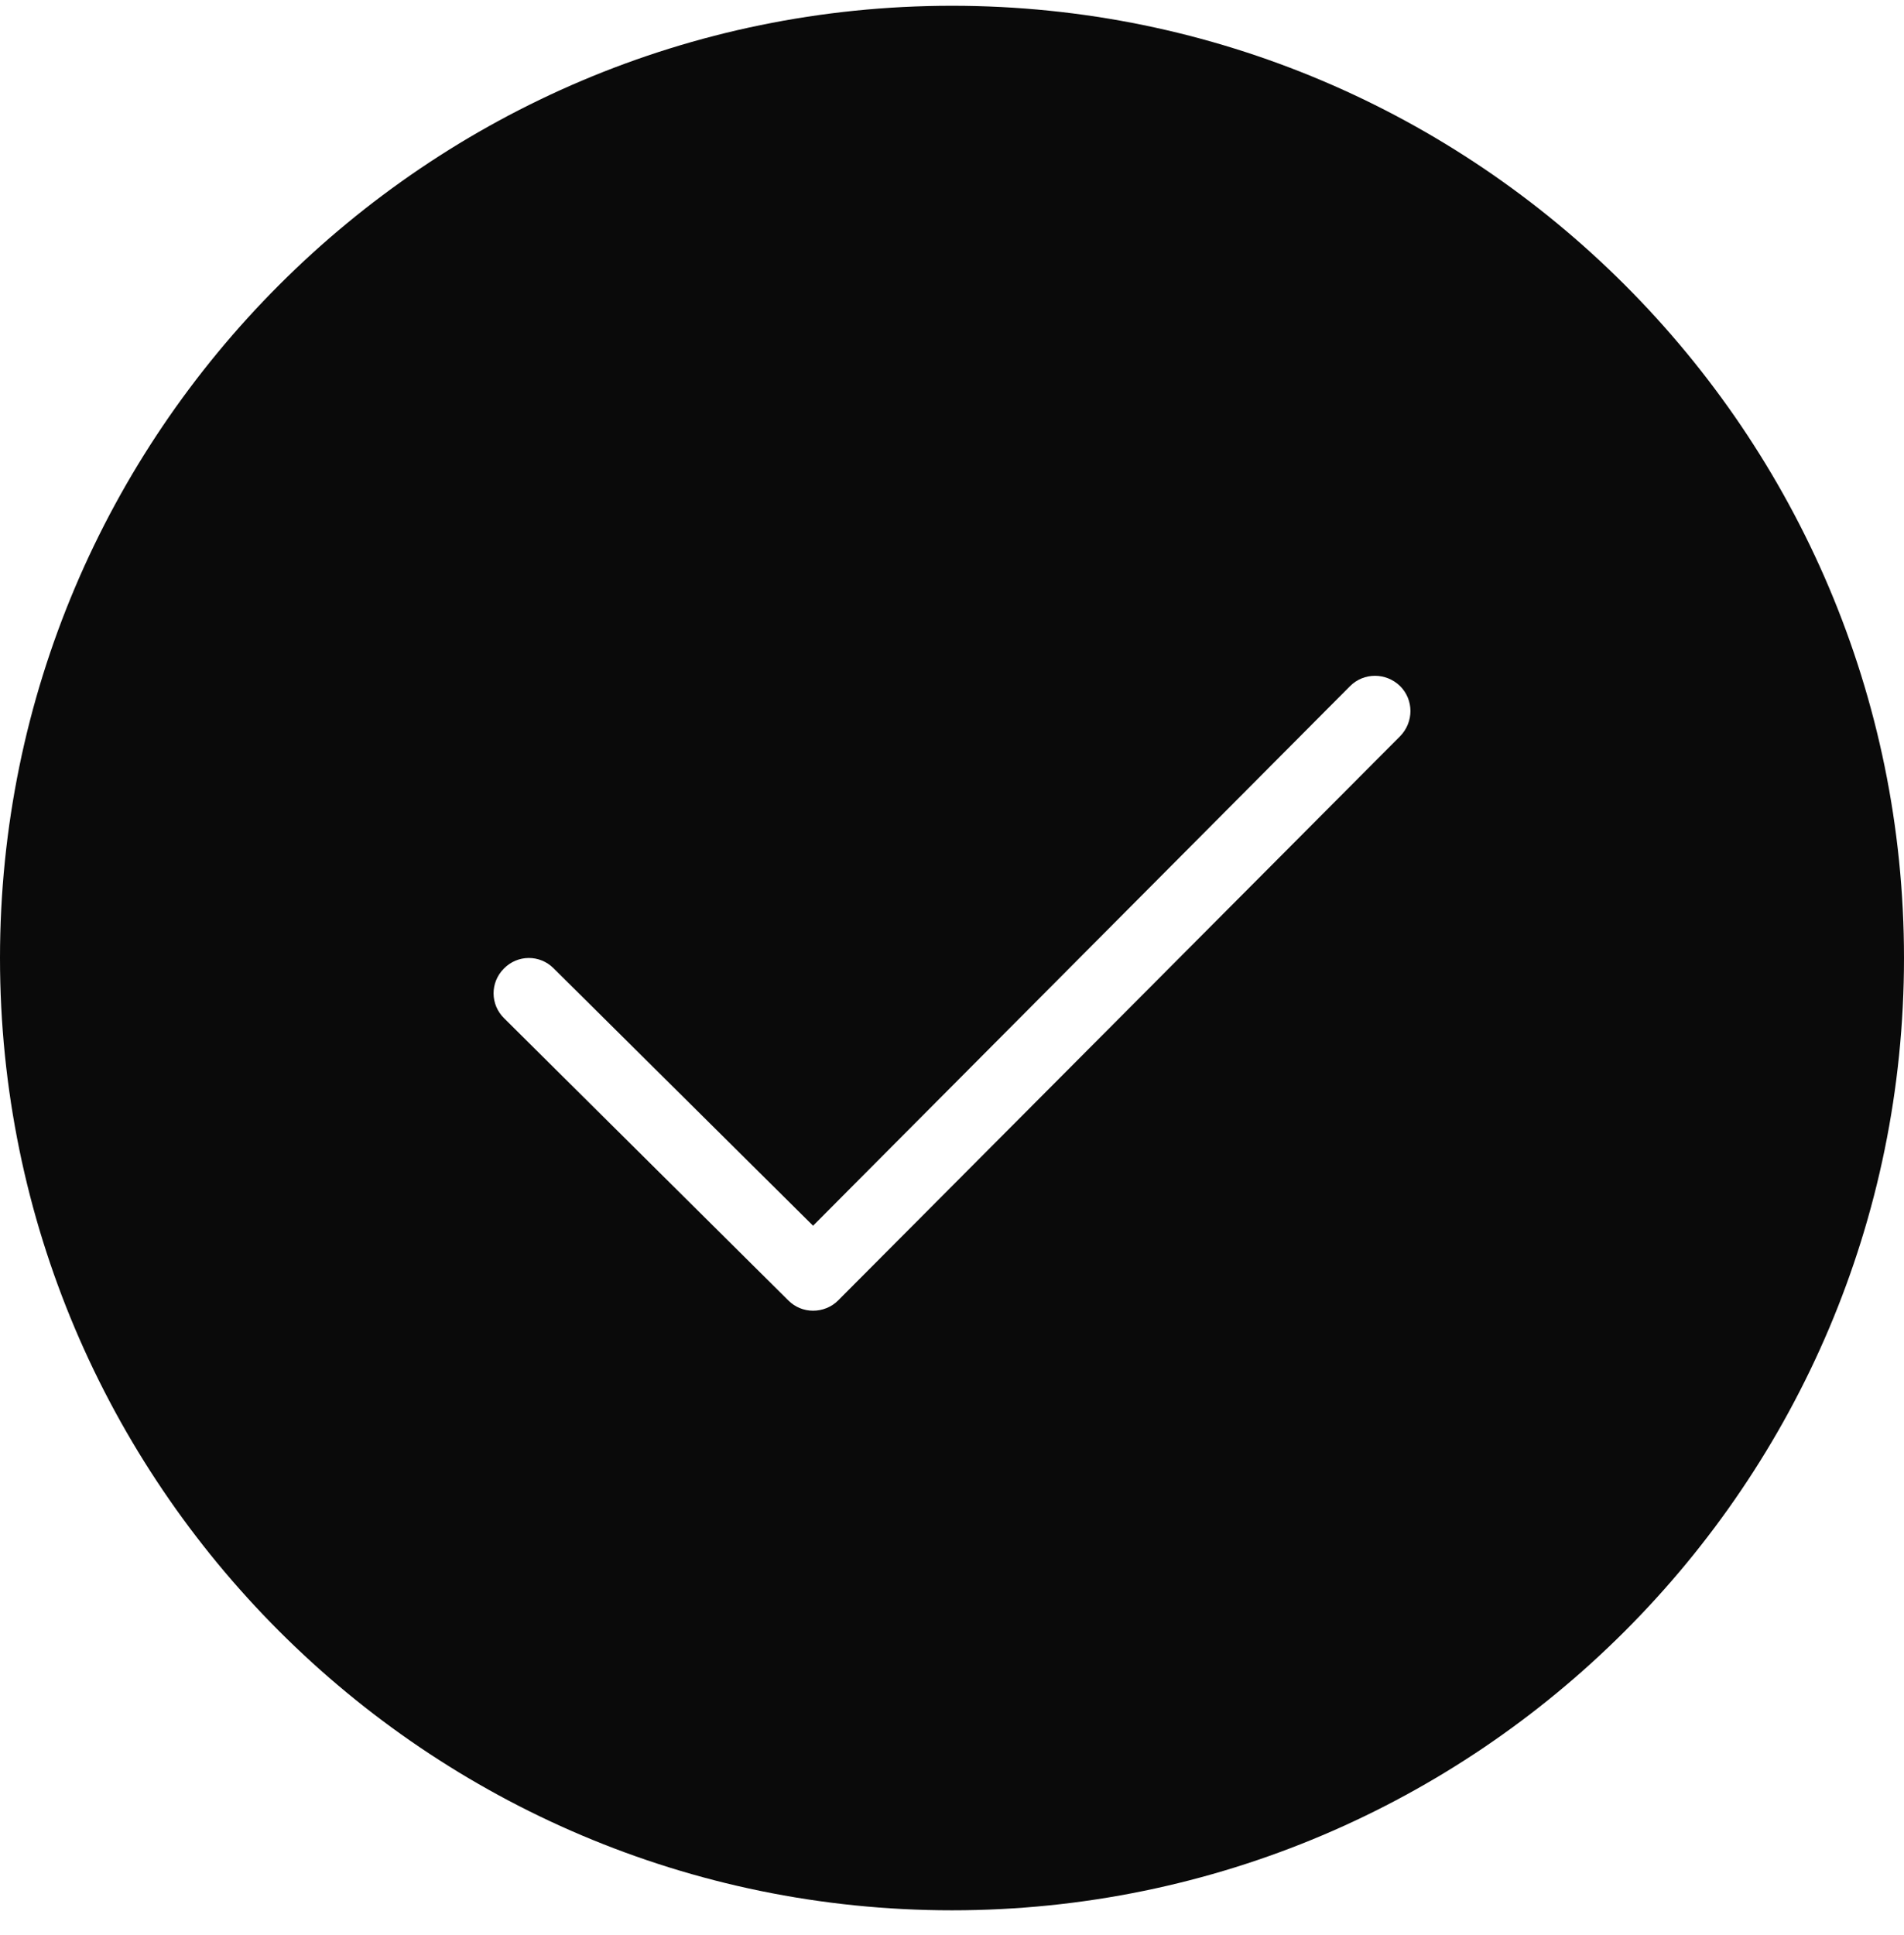
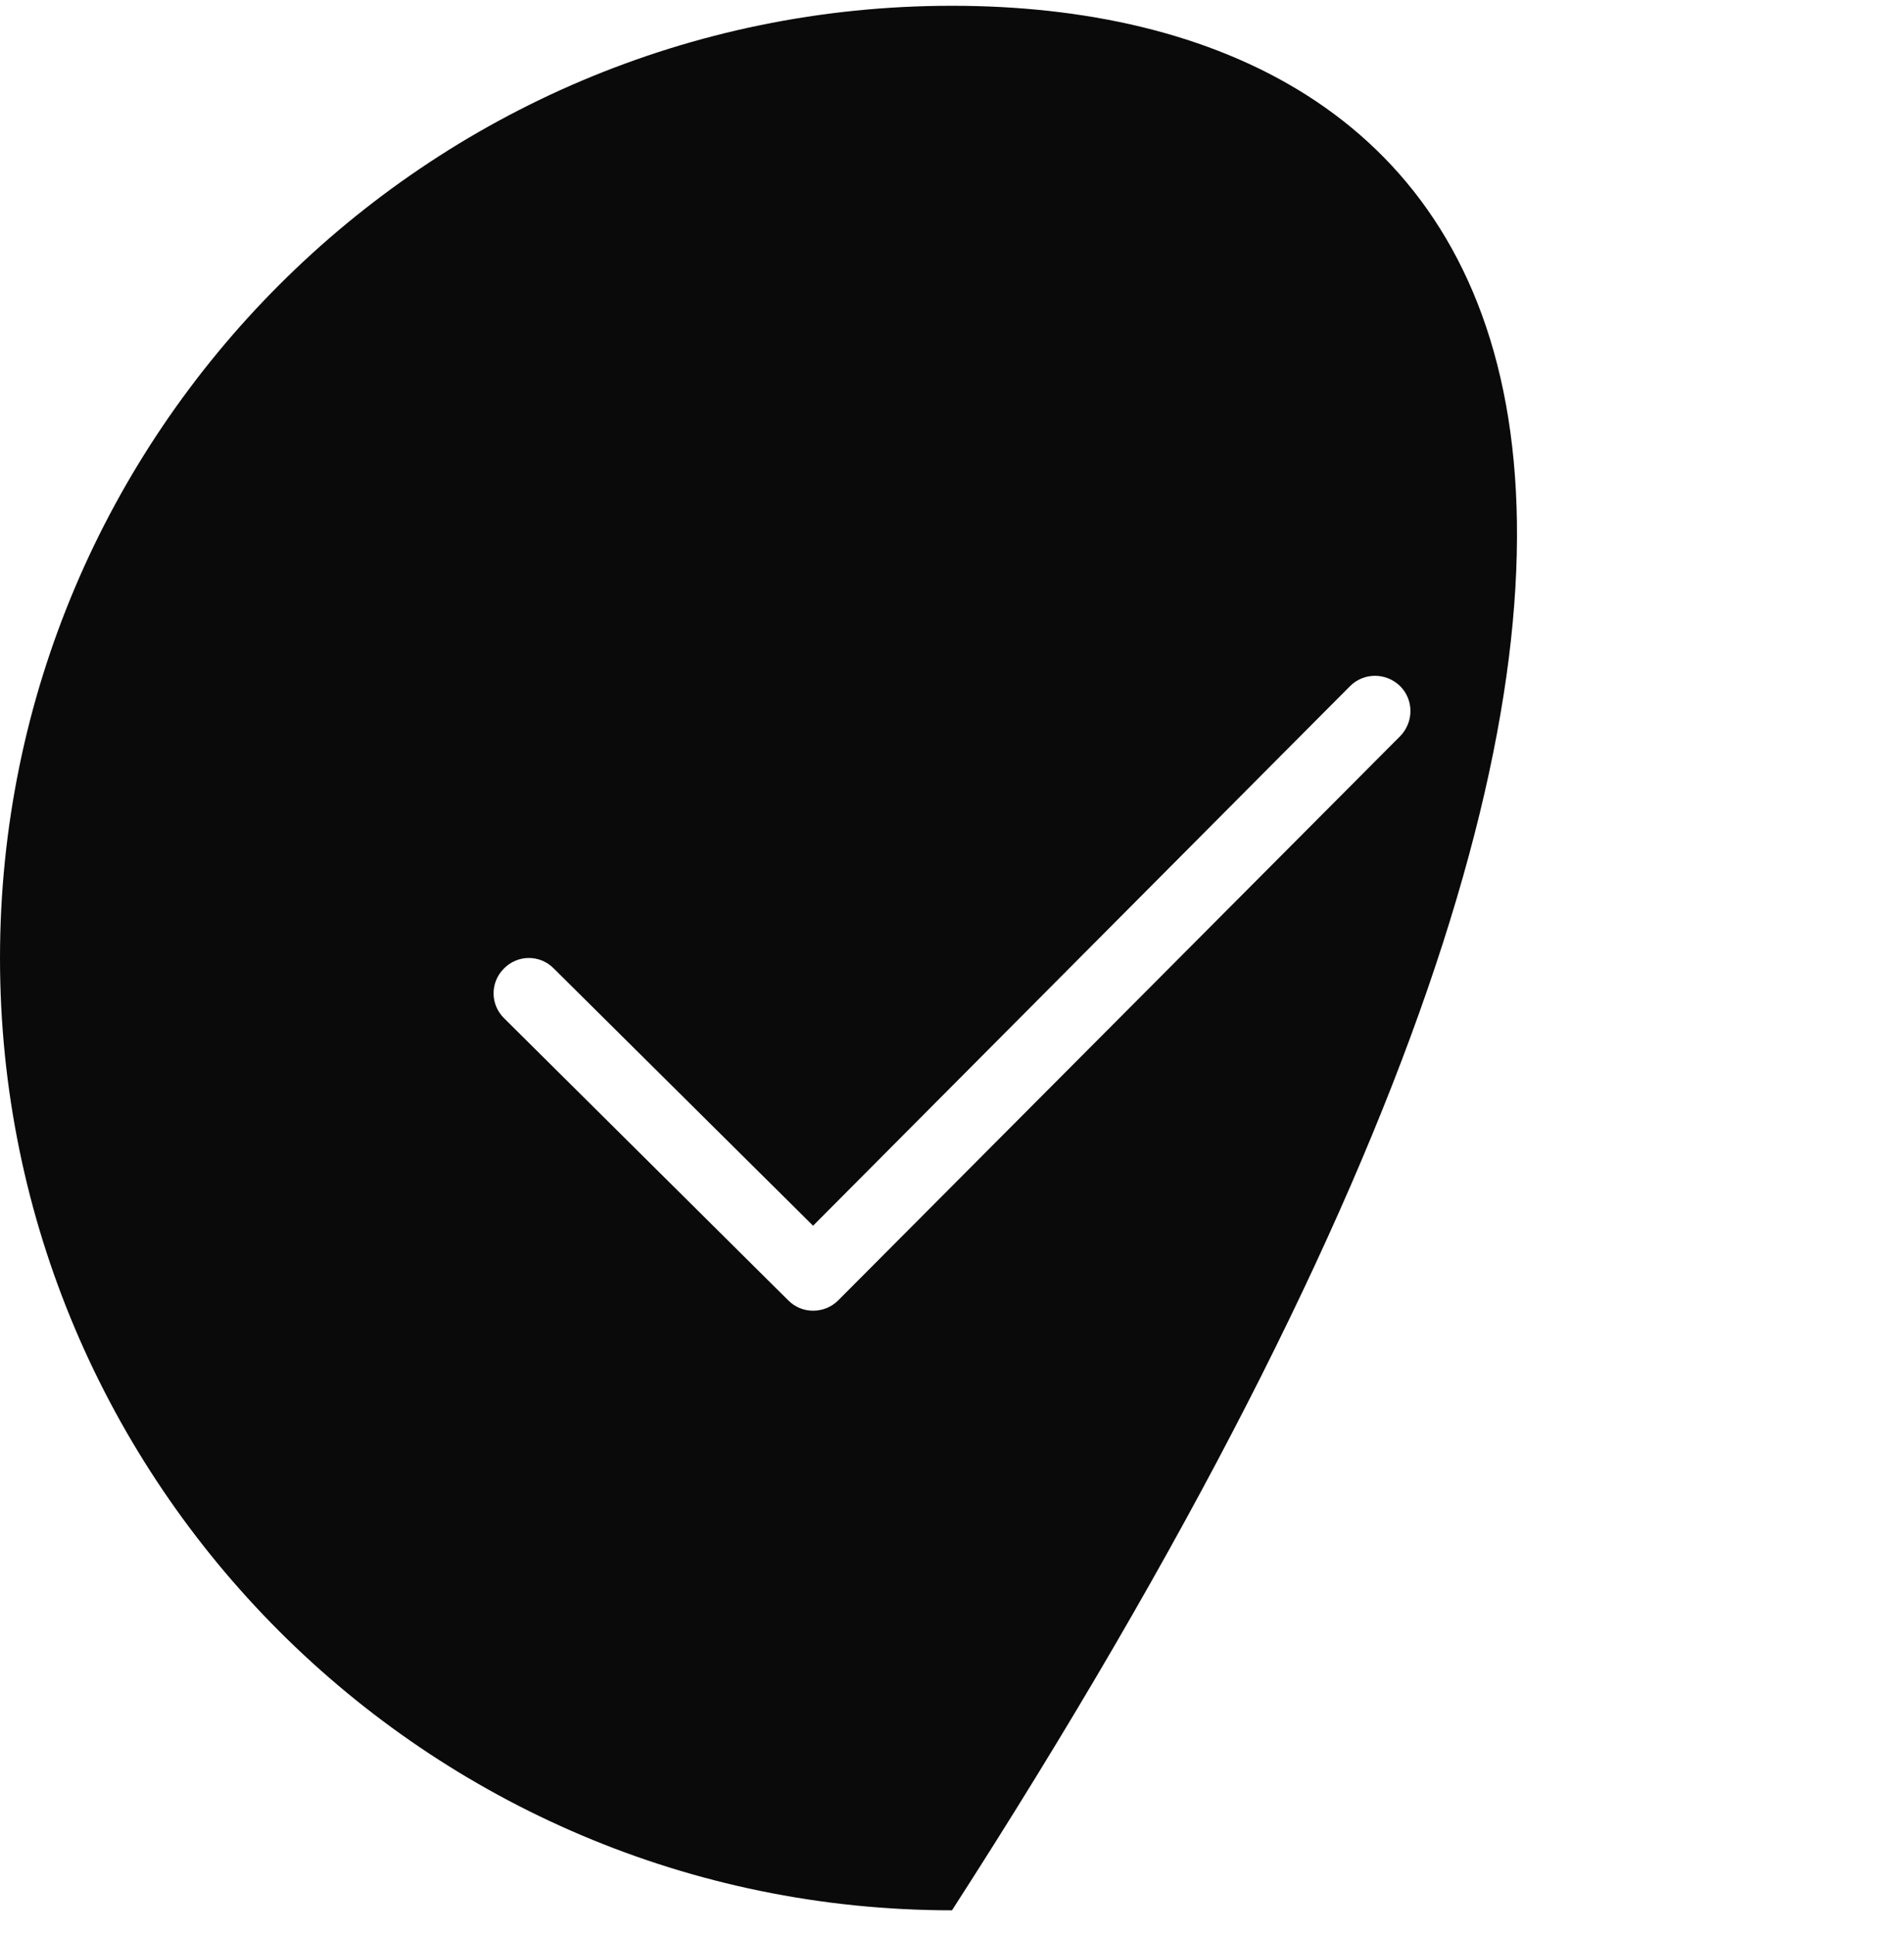
<svg xmlns="http://www.w3.org/2000/svg" width="62" height="63" viewBox="0 0 62 63" fill="none">
-   <path d="M31 0.188C13.904 0.188 0 14.092 0 31.189C0 48.285 13.904 62.188 31 62.188C48.096 62.188 62 48.285 62 31.189C62 14.092 48.096 0.188 31 0.188ZM45.593 23.966L27.291 42.336C27.073 42.554 26.775 42.669 26.476 42.669C26.178 42.669 25.891 42.554 25.672 42.336L16.418 33.151C15.959 32.703 15.959 31.98 16.407 31.532C16.855 31.073 17.578 31.073 18.026 31.521L26.476 39.902L43.962 22.336C44.41 21.888 45.133 21.888 45.593 22.336C46.04 22.784 46.04 23.507 45.593 23.966Z" fill="#0A0A0A" />
+   <path d="M31 0.188C13.904 0.188 0 14.092 0 31.189C0 48.285 13.904 62.188 31 62.188C62 14.092 48.096 0.188 31 0.188ZM45.593 23.966L27.291 42.336C27.073 42.554 26.775 42.669 26.476 42.669C26.178 42.669 25.891 42.554 25.672 42.336L16.418 33.151C15.959 32.703 15.959 31.98 16.407 31.532C16.855 31.073 17.578 31.073 18.026 31.521L26.476 39.902L43.962 22.336C44.41 21.888 45.133 21.888 45.593 22.336C46.04 22.784 46.04 23.507 45.593 23.966Z" fill="#0A0A0A" />
</svg>